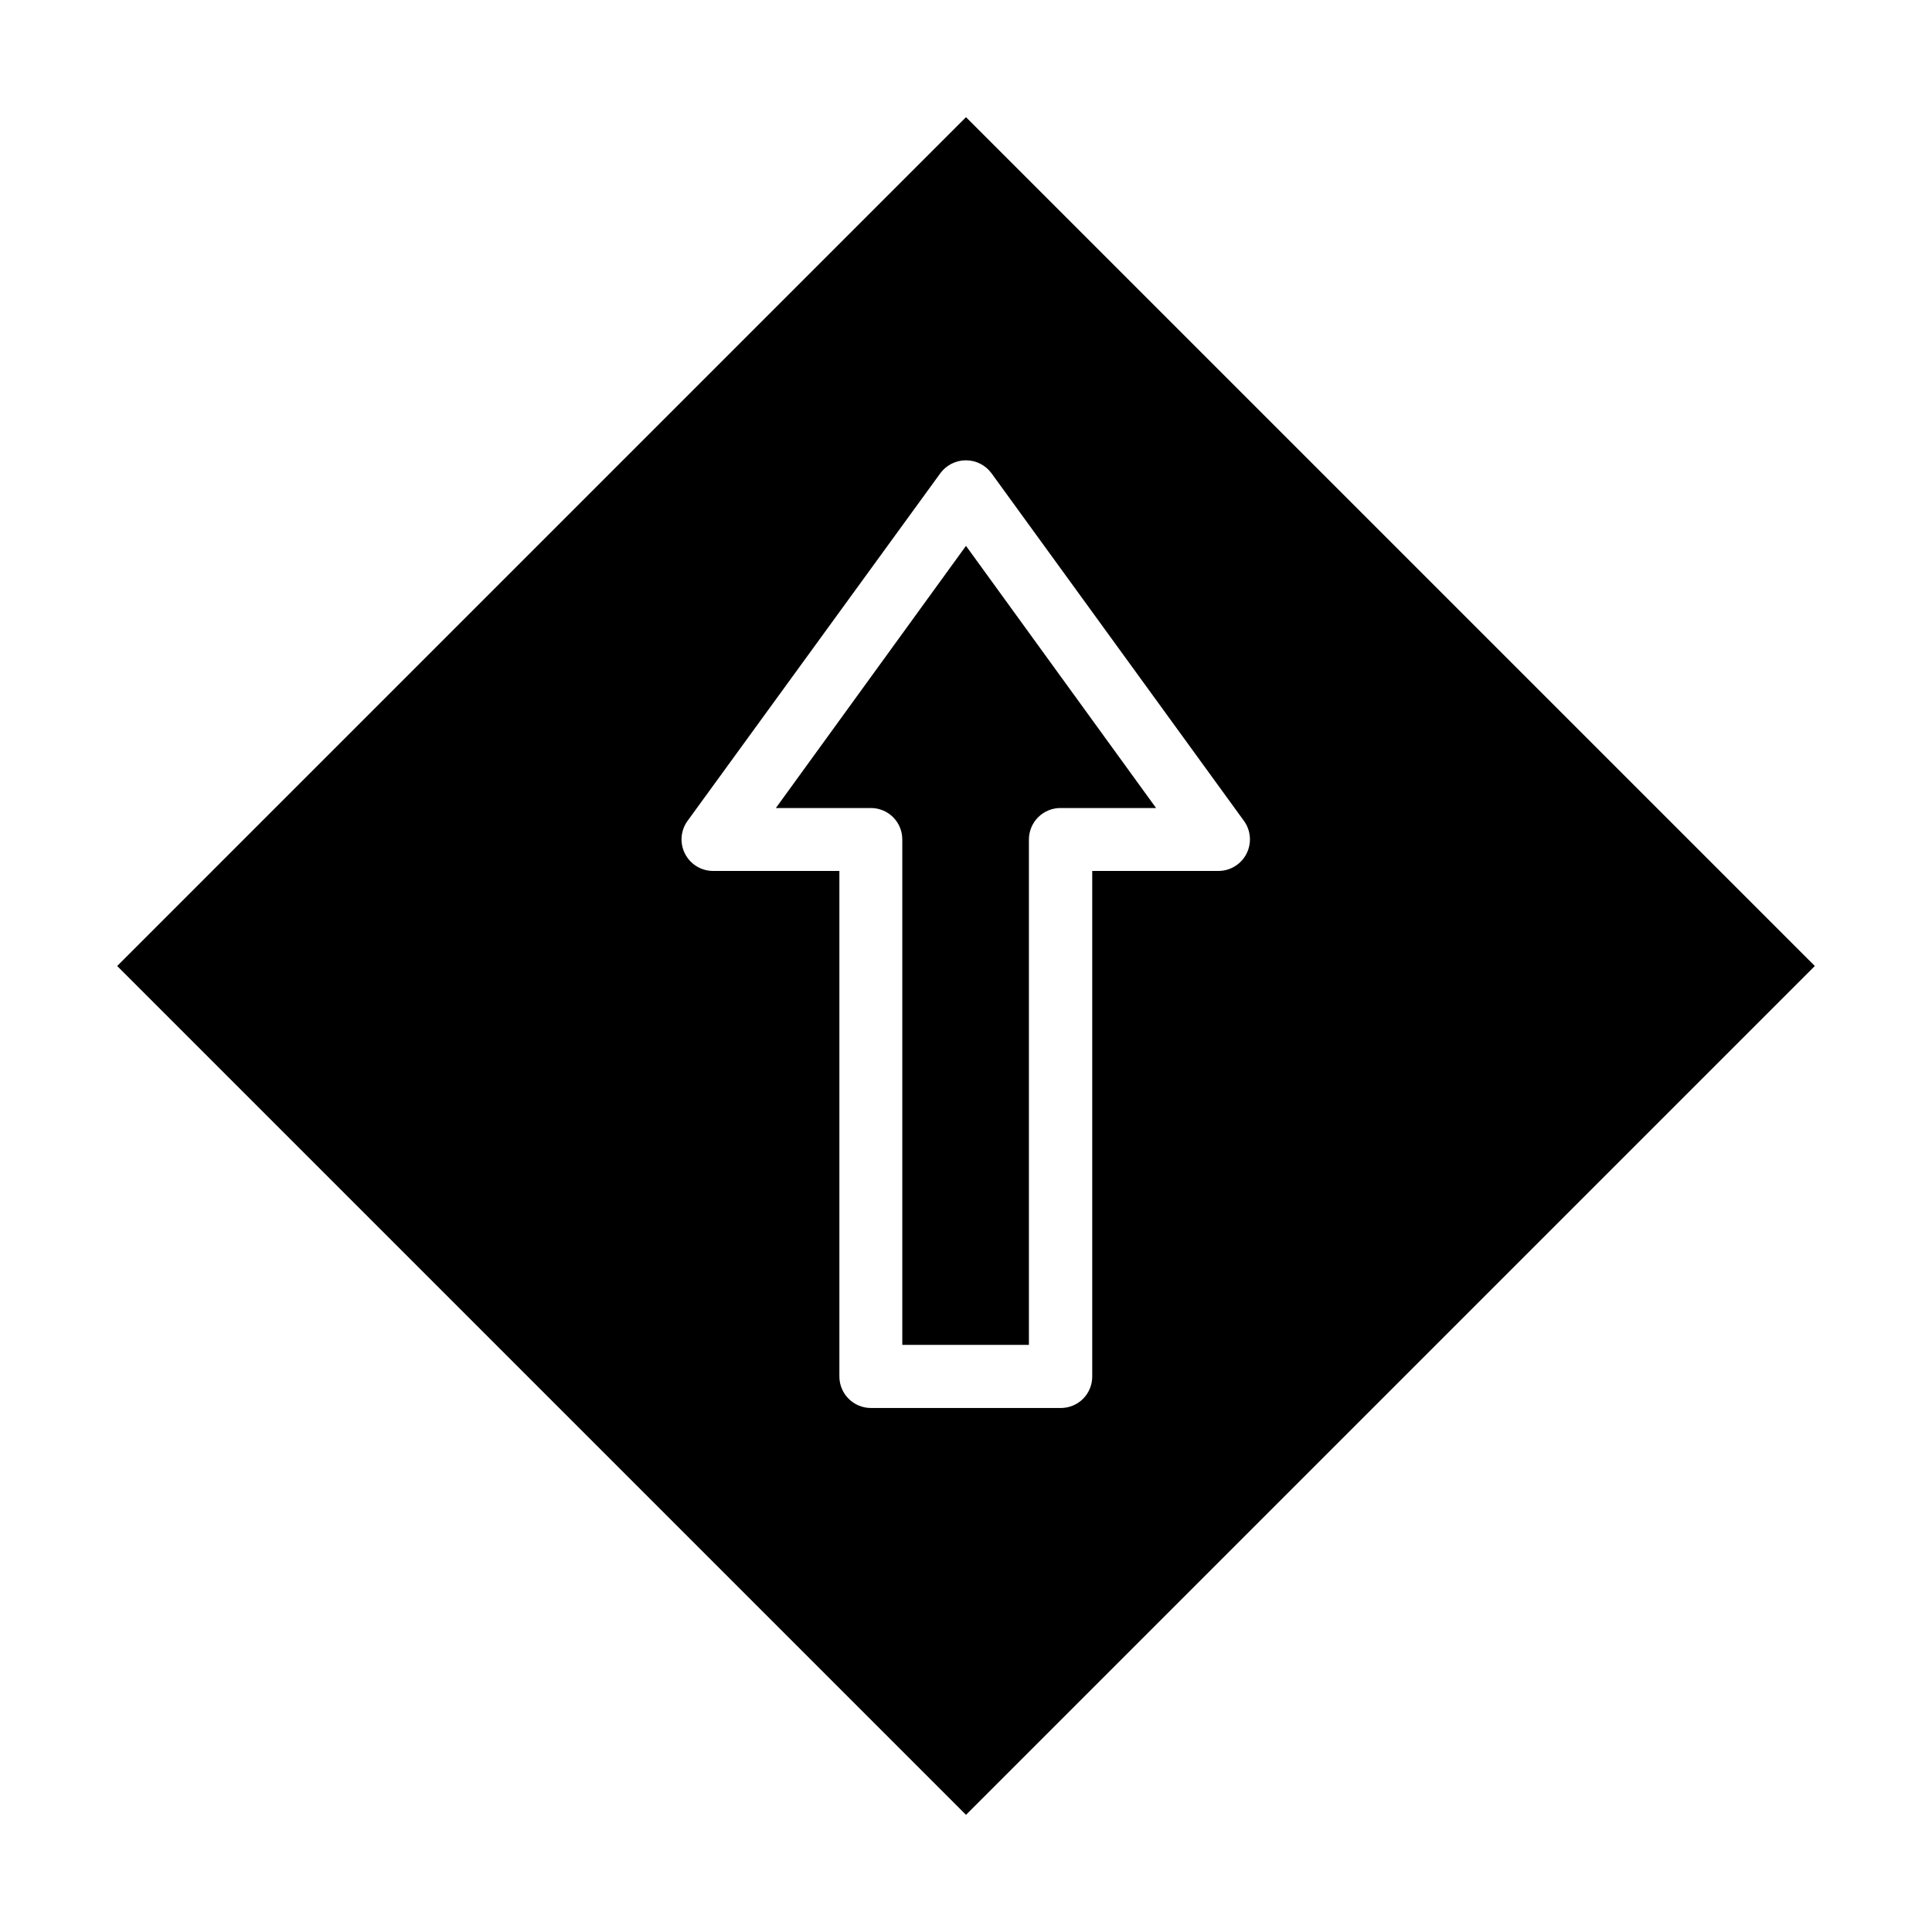
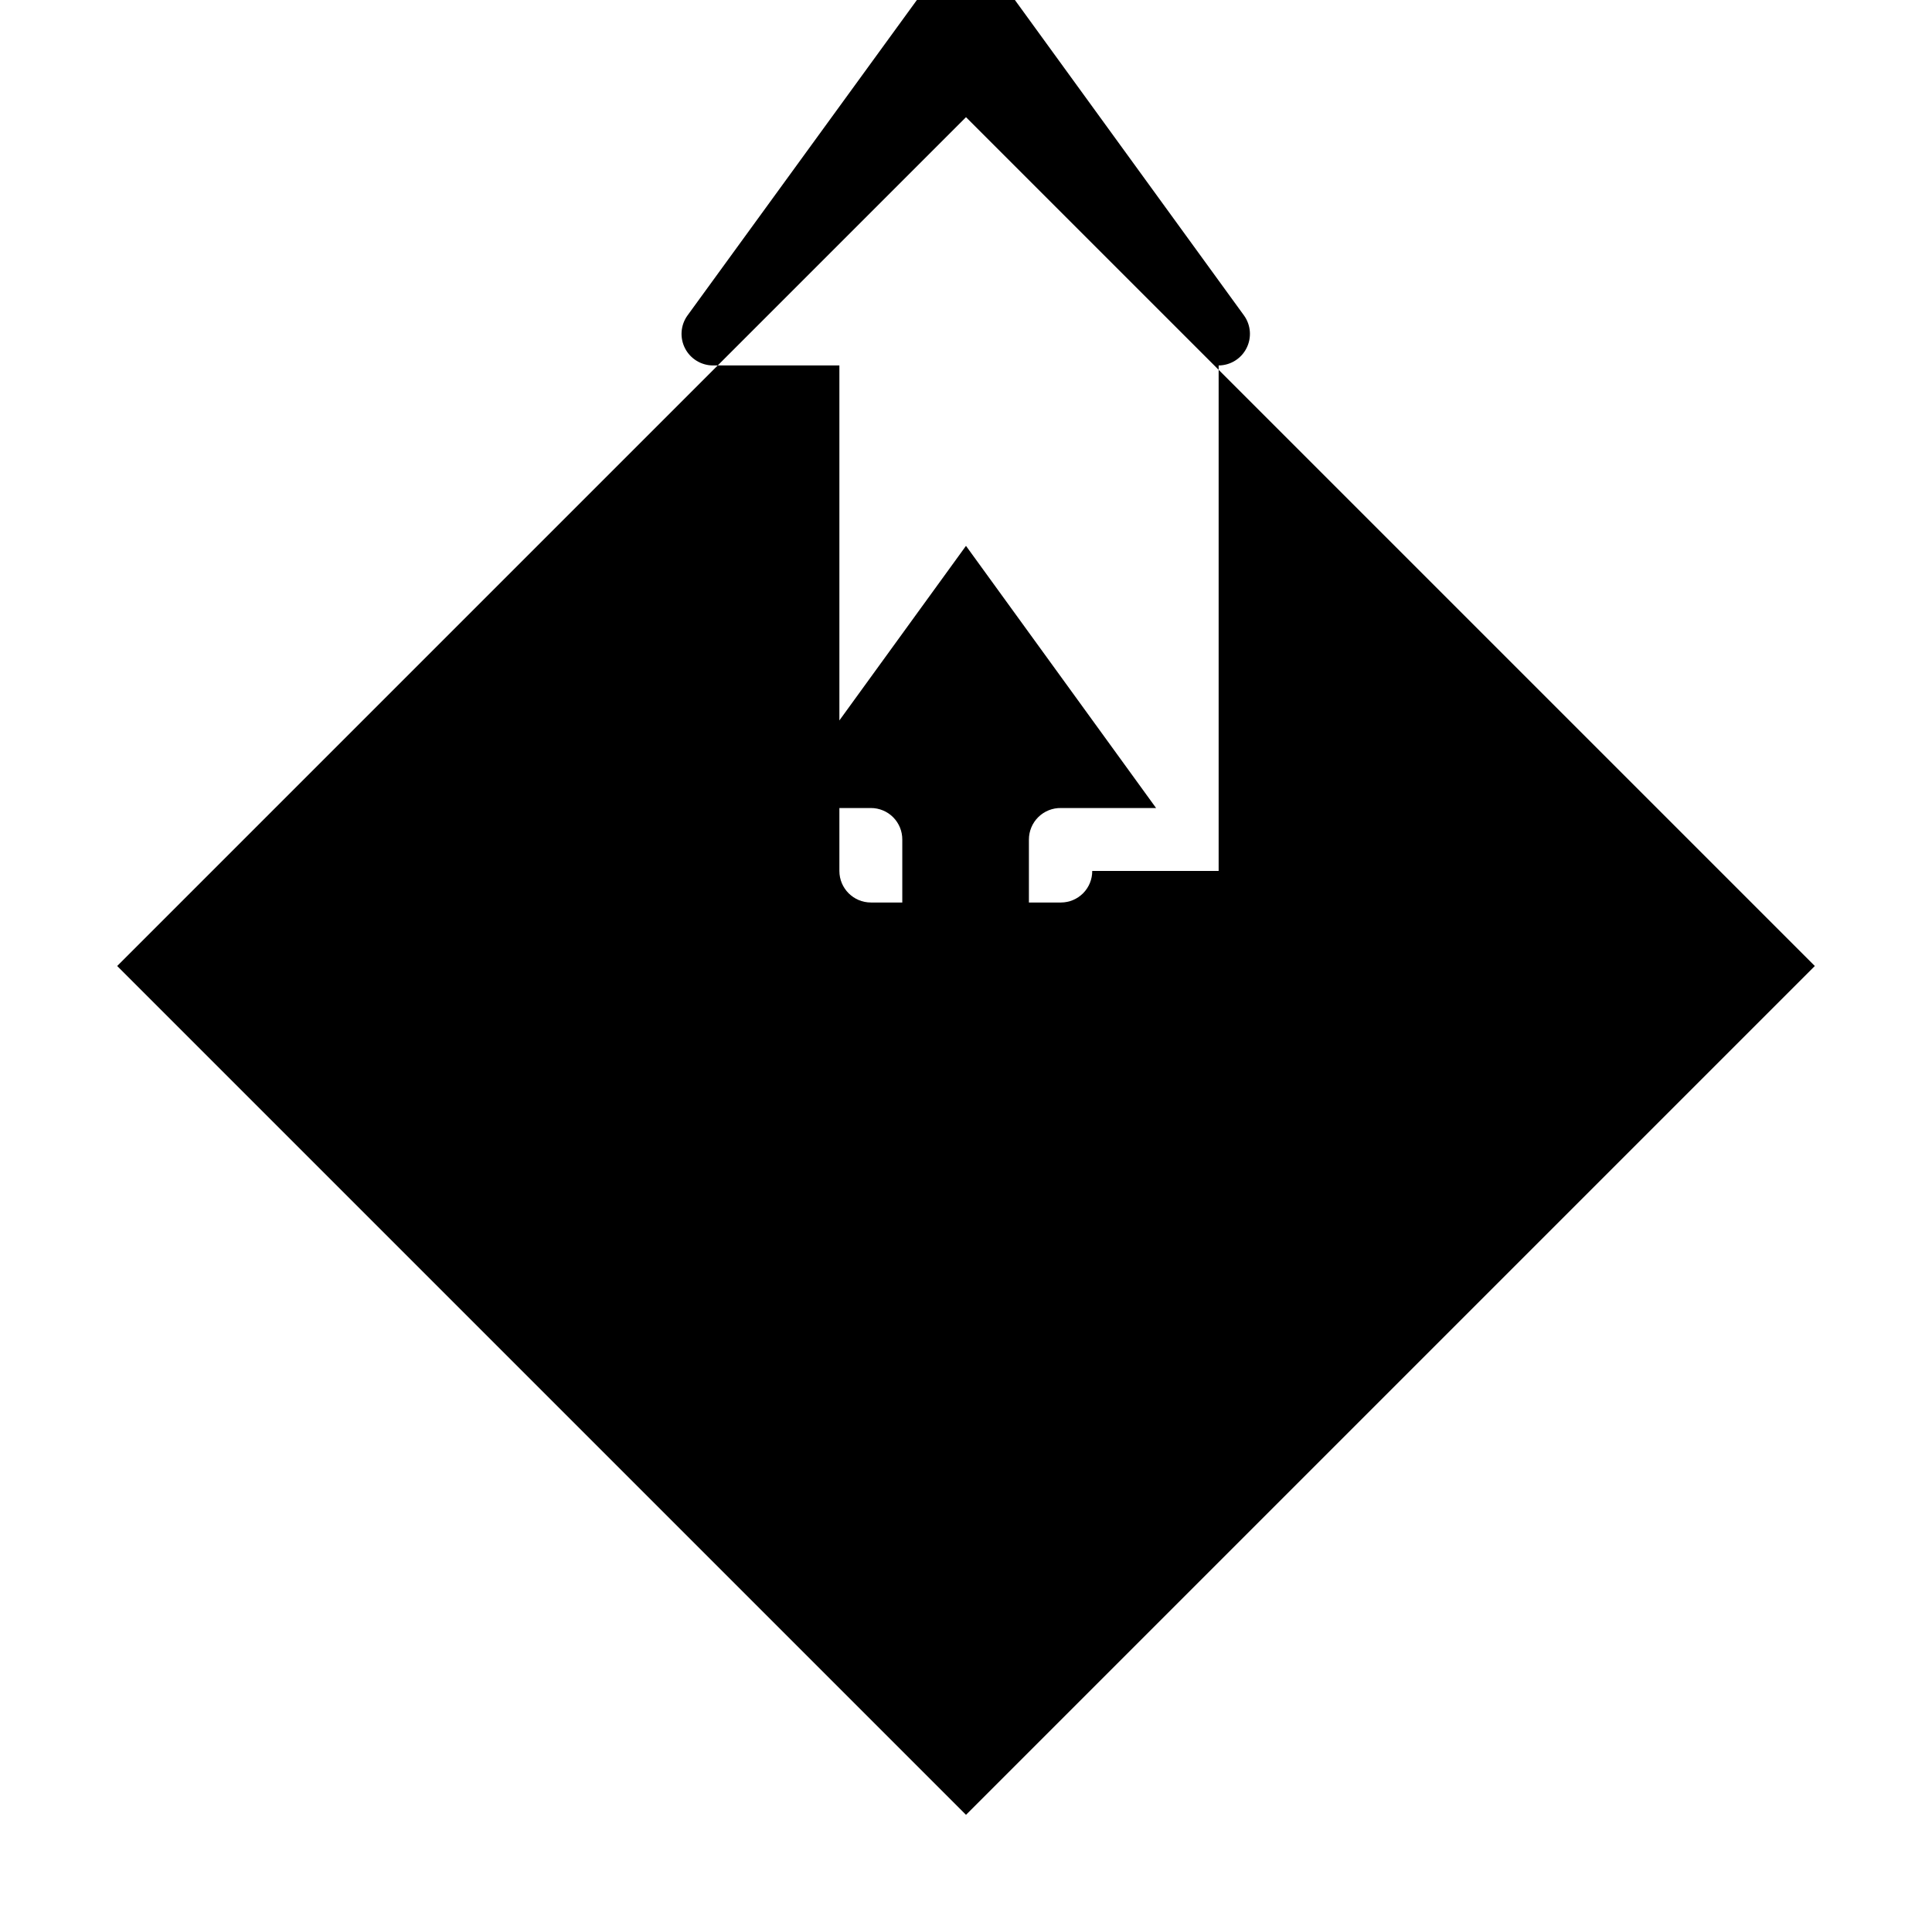
<svg xmlns="http://www.w3.org/2000/svg" fill="#000000" width="800px" height="800px" version="1.1" viewBox="144 144 512 512">
-   <path d="m400 175.05-224.95 224.95 224.95 224.95 224.95-224.95zm66.953 199.76h-33.5v133.96c0.012 2.207-0.852 4.324-2.402 5.894-1.547 1.566-3.656 2.457-5.863 2.469h-50.379c-4.621 0-8.363-3.742-8.363-8.363v-133.96h-33.402c-3.152 0.023-6.047-1.723-7.496-4.523-1.445-2.797-1.199-6.172 0.645-8.727l67.008-92.148h-0.004c1.586-2.152 4.102-3.426 6.777-3.426 2.676 0 5.191 1.273 6.777 3.426l66.957 92.199c1.801 2.539 2.039 5.871 0.621 8.645-1.418 2.773-4.258 4.527-7.375 4.555zm-117.34-16.676h25.191c2.215 0 4.336 0.883 5.894 2.453 1.562 1.57 2.43 3.695 2.418 5.91v133.91h33.555v-133.91c0-2.246 0.898-4.394 2.5-5.969 1.602-1.574 3.769-2.438 6.012-2.394h25.191l-50.379-69.477z" />
+   <path d="m400 175.05-224.95 224.95 224.95 224.95 224.95-224.95zm66.953 199.76h-33.5c0.012 2.207-0.852 4.324-2.402 5.894-1.547 1.566-3.656 2.457-5.863 2.469h-50.379c-4.621 0-8.363-3.742-8.363-8.363v-133.96h-33.402c-3.152 0.023-6.047-1.723-7.496-4.523-1.445-2.797-1.199-6.172 0.645-8.727l67.008-92.148h-0.004c1.586-2.152 4.102-3.426 6.777-3.426 2.676 0 5.191 1.273 6.777 3.426l66.957 92.199c1.801 2.539 2.039 5.871 0.621 8.645-1.418 2.773-4.258 4.527-7.375 4.555zm-117.34-16.676h25.191c2.215 0 4.336 0.883 5.894 2.453 1.562 1.57 2.43 3.695 2.418 5.91v133.91h33.555v-133.91c0-2.246 0.898-4.394 2.5-5.969 1.602-1.574 3.769-2.438 6.012-2.394h25.191l-50.379-69.477z" />
</svg>